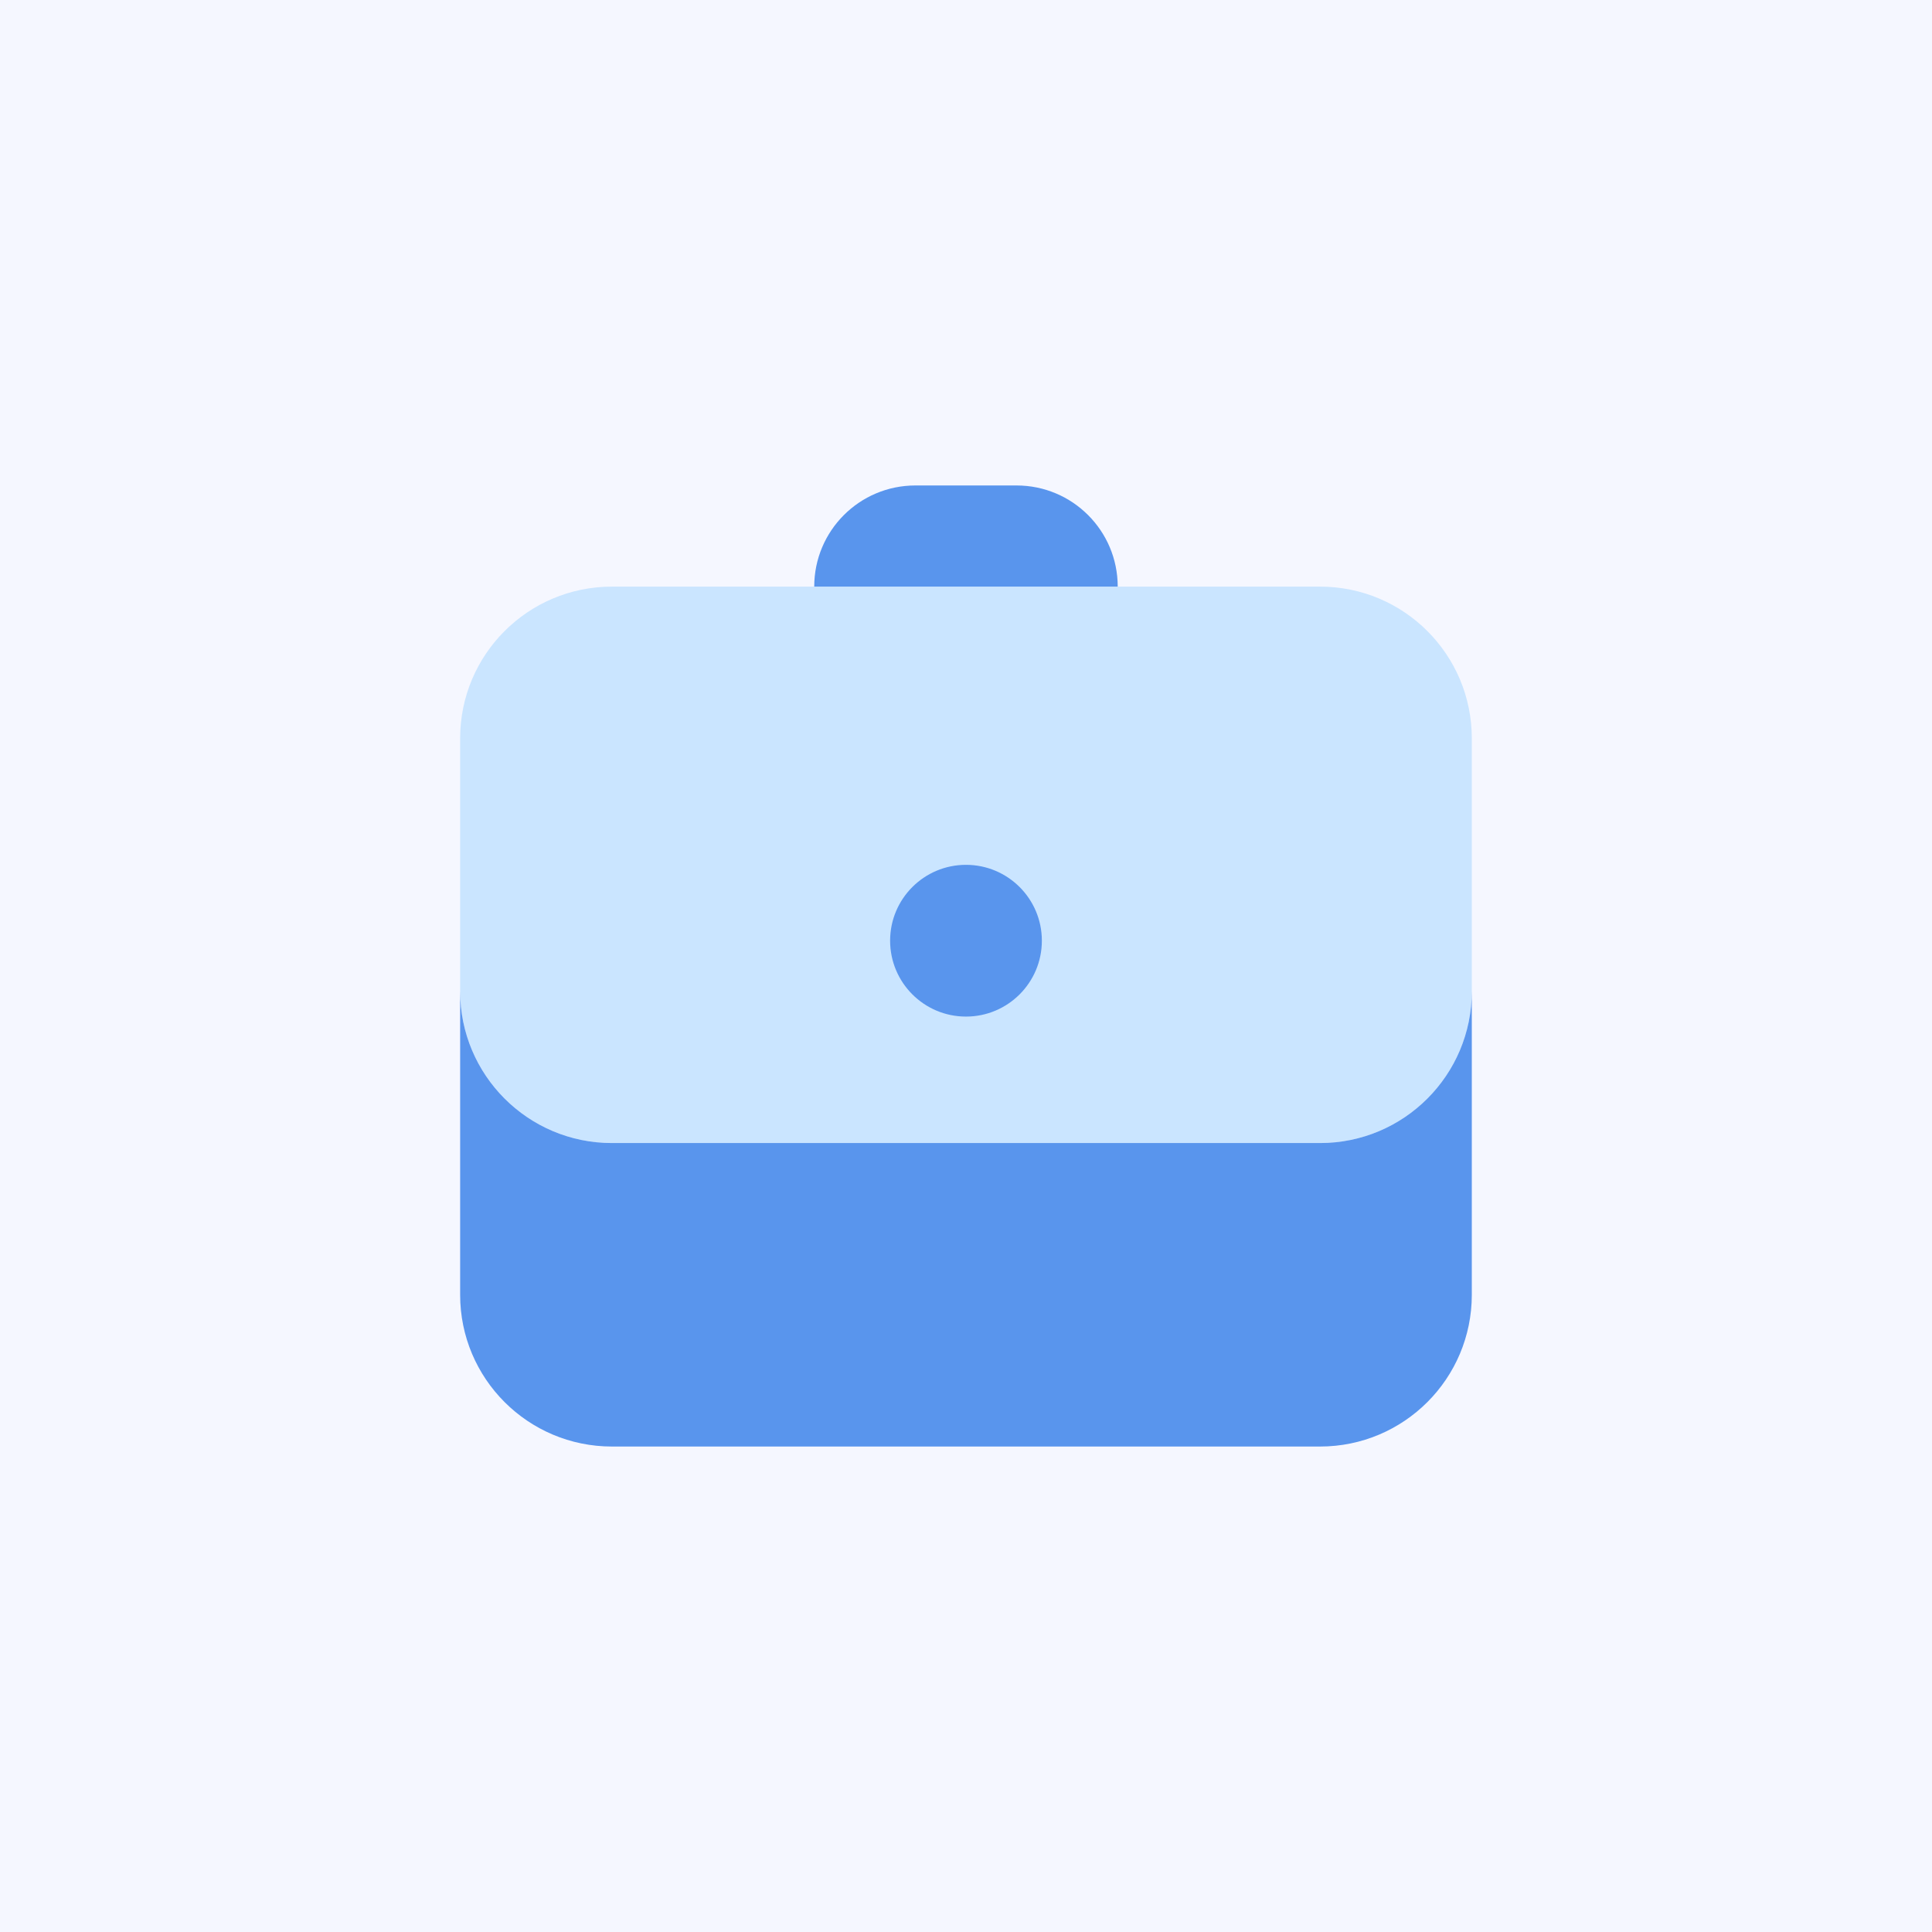
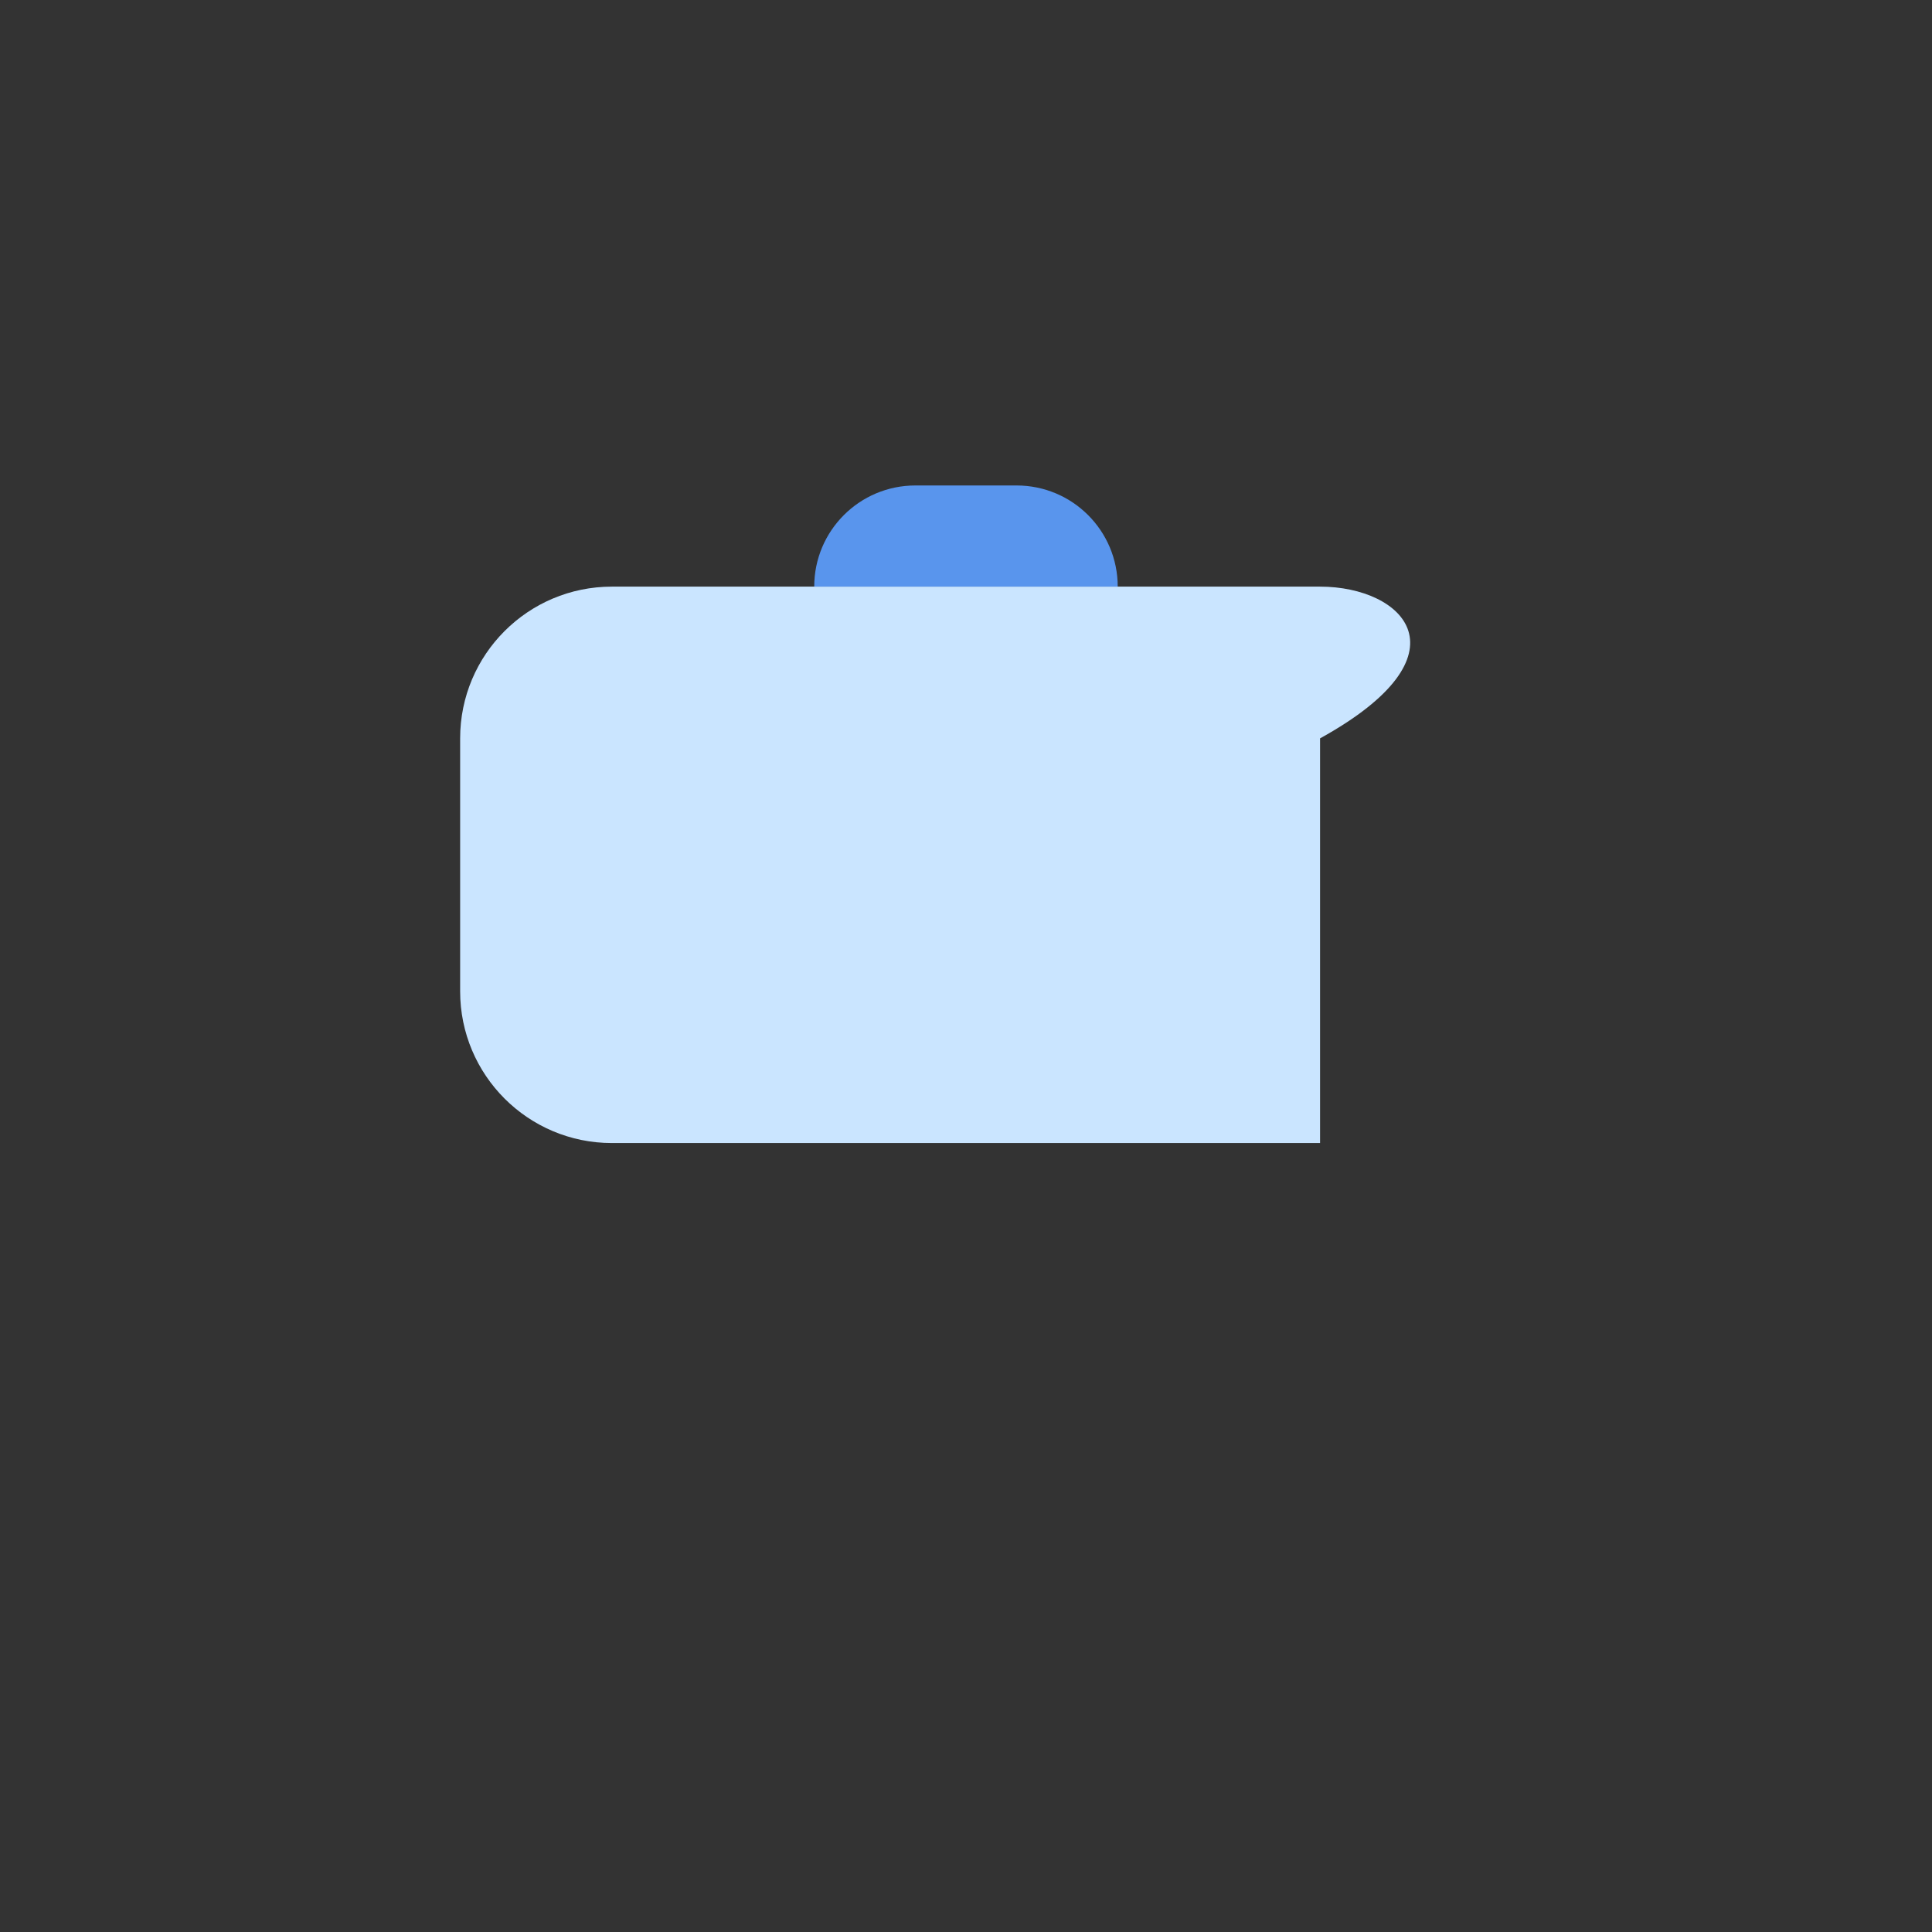
<svg xmlns="http://www.w3.org/2000/svg" width="72" height="72" viewBox="0 0 72 72" fill="none">
  <rect x="0" y="0" width="72" height="72" fill="#333333" stroke="none" />
  <g clip-path="url(#clip0_885_13240)">
-     <path d="M72 0H0V72H72V0Z" fill="#F5F7FF" />
-     <path d="M49.195 21.862H22.804C19.68 21.862 17.148 24.393 17.148 27.517V36.943C17.148 40.066 19.68 42.598 22.804 42.598H49.195C52.319 42.598 54.85 40.066 54.85 36.943V27.517C54.85 24.393 52.319 21.862 49.195 21.862Z" fill="#CAE5FF" />
-     <path d="M35.999 37.885C37.561 37.885 38.827 36.619 38.827 35.057C38.827 33.495 37.561 32.23 35.999 32.23C34.438 32.23 33.172 33.495 33.172 35.057C33.172 36.619 34.438 37.885 35.999 37.885Z" fill="#5995ED" />
-     <path d="M49.195 42.598H22.804C19.68 42.598 17.148 40.066 17.148 36.942V48.253C17.148 51.377 19.68 53.908 22.804 53.908H49.195C52.319 53.908 54.85 51.377 54.85 48.253V36.942C54.85 40.066 52.319 42.598 49.195 42.598Z" fill="#5995ED" />
+     <path d="M49.195 21.862H22.804C19.68 21.862 17.148 24.393 17.148 27.517V36.943C17.148 40.066 19.68 42.598 22.804 42.598H49.195V27.517C54.85 24.393 52.319 21.862 49.195 21.862Z" fill="#CAE5FF" />
    <path d="M37.884 18.092C37.194 18.092 34.804 18.092 34.114 18.092C32.031 18.092 30.344 19.779 30.344 21.862H41.654C41.654 19.779 39.967 18.092 37.884 18.092Z" fill="#5995ED" />
  </g>
  <defs>
    <clipPath id="clip0_885_13240">
      <rect width="72" height="72" fill="white" />
    </clipPath>
  </defs>
</svg>